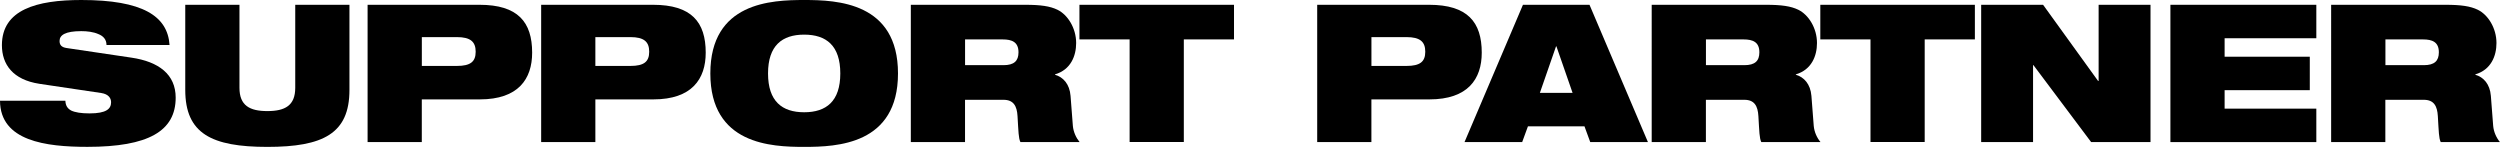
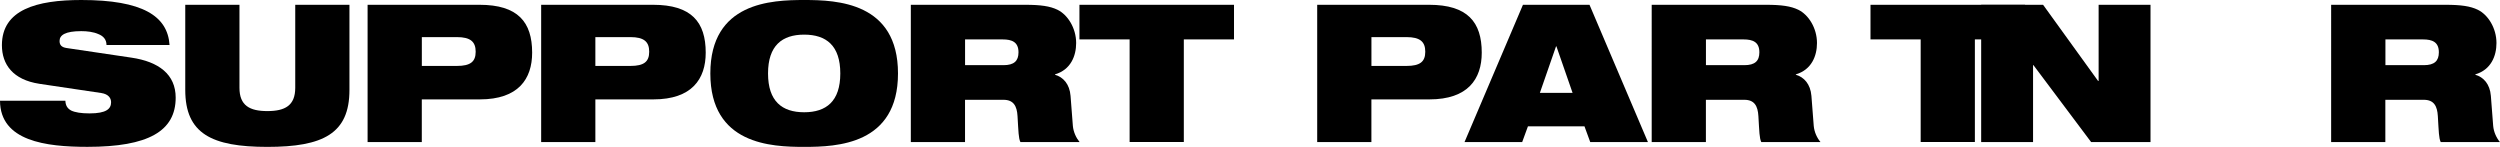
<svg xmlns="http://www.w3.org/2000/svg" id="uuid-9f4dda25-dc57-4b69-8aa0-0a89d8c7d324" viewBox="0 0 615.76 36.17">
  <g id="uuid-4c9d513e-77b7-4c8c-be30-b928de874f2f">
    <path d="M9.71,20.64C3.17,19.65.47,15.86.47,11.13.47,2.37,9.04,0,20.03,0c15.06,0,21.26,3.93,21.73,11.08h-15.53c0-1.37-.81-2.23-2.04-2.7-1.18-.52-2.7-.71-4.17-.71-3.98,0-5.35.99-5.35,2.41,0,.95.43,1.56,1.75,1.75l15.96,2.37c6.72.99,10.89,4.12,10.89,9.85,0,8.24-6.72,12.12-21.73,12.12C11.27,36.17.05,34.75,0,24.81h16.1c.05,1.14.47,1.89,1.42,2.41.99.47,2.46.71,4.54.71,4.17,0,5.3-1.14,5.3-2.75,0-.99-.62-1.99-2.41-2.27l-15.25-2.27Z" />
    <path d="M45.63,1.18h13.35v20.45c0,4.36,2.51,5.73,6.87,5.73s6.87-1.37,6.87-5.73V1.18h13.35v20.98c0,10.75-6.49,14.02-20.22,14.02s-20.22-3.27-20.22-14.02V1.18Z" />
    <path d="M90.54,1.18h27.56c9.47,0,12.97,4.26,12.97,11.79,0,6.49-3.41,11.51-12.88,11.51h-14.3v10.51h-13.35V1.18ZM103.9,16.24h8.62c3.36,0,4.64-1.04,4.64-3.5s-1.28-3.6-4.64-3.6h-8.62v7.1Z" />
    <path d="M133.29,1.18h27.56c9.47,0,12.97,4.26,12.97,11.79,0,6.49-3.41,11.51-12.88,11.51h-14.3v10.51h-13.35V1.18ZM146.64,16.24h8.62c3.36,0,4.64-1.04,4.64-3.5s-1.28-3.6-4.64-3.6h-8.62v7.1Z" />
    <path d="M198.07,0c8.1,0,23.11.57,23.11,18.09s-15.01,18.09-23.11,18.09-23.11-.57-23.11-18.09S189.97,0,198.07,0ZM198.07,27.65c5.44,0,8.9-2.7,8.9-9.56s-3.46-9.56-8.9-9.56-8.9,2.7-8.9,9.56,3.46,9.56,8.9,9.56Z" />
    <path d="M224.35,1.18h28.12c3.84,0,6.16.33,8,1.23,2.51,1.23,4.59,4.5,4.59,8.19,0,3.17-1.33,6.58-5.21,7.72v.09c1.99.57,3.6,2.27,3.83,5.21l.57,7.39c.14,1.52.81,2.94,1.66,3.98h-14.58c-.47-.99-.47-2.46-.71-6.39-.14-2.51-1-4.02-3.46-4.02h-9.47v10.42h-13.35V1.18ZM237.7,16.05h9.47c2.6,0,3.69-1.04,3.69-3.17,0-2.56-1.66-3.17-3.88-3.17h-9.28v6.34Z" />
    <path d="M278.23,9.71h-12.36V1.18h38.07v8.52h-12.36v25.28h-13.35V9.71Z" />
    <path d="M324.43,1.18h27.56c9.47,0,12.97,4.26,12.97,11.79,0,6.49-3.41,11.51-12.88,11.51h-14.3v10.51h-13.35V1.18ZM337.79,16.24h8.62c3.36,0,4.64-1.04,4.64-3.5s-1.28-3.6-4.64-3.6h-8.62v7.1Z" />
    <path d="M375.12,1.18h16.38l14.39,33.81h-14.21l-1.42-3.88h-13.92l-1.42,3.88h-14.2l14.39-33.81ZM383.36,11.41h-.1l-3.98,11.46h8.05l-3.98-11.46Z" />
    <path d="M406.82,1.18h28.12c3.84,0,6.16.33,8,1.23,2.51,1.23,4.59,4.5,4.59,8.19,0,3.17-1.33,6.58-5.21,7.72v.09c1.99.57,3.6,2.27,3.84,5.21l.57,7.39c.14,1.52.8,2.94,1.66,3.98h-14.58c-.47-.99-.47-2.46-.71-6.39-.14-2.51-.99-4.02-3.46-4.02h-9.47v10.42h-13.35V1.18ZM420.18,16.05h9.47c2.61,0,3.69-1.04,3.69-3.17,0-2.56-1.66-3.17-3.88-3.17h-9.28v6.34Z" />
-     <path d="M460.71,9.71h-12.36V1.18h38.07v8.52h-12.36v25.28h-13.35V9.71Z" />
+     <path d="M460.71,9.71V1.18h38.07v8.52h-12.36v25.28h-13.35V9.71Z" />
    <path d="M487.97,1.18h15.25l13.54,18.75h.14V1.18h12.78v33.81h-14.63l-14.2-18.94h-.1v18.94h-12.78V1.18Z" />
-     <path d="M534.58,1.18h35.94v8.24h-22.59v4.55h20.98v8.24h-20.98v4.55h22.59v8.24h-35.94V1.18Z" />
    <path d="M574.18,1.18h28.12c3.83,0,6.15.33,8,1.23,2.51,1.23,4.59,4.5,4.59,8.19,0,3.17-1.33,6.58-5.21,7.72v.09c1.99.57,3.6,2.27,3.83,5.21l.57,7.39c.14,1.52.8,2.94,1.66,3.98h-14.58c-.47-.99-.47-2.46-.71-6.39-.14-2.51-.99-4.02-3.46-4.02h-9.47v10.42h-13.35V1.18ZM587.54,16.05h9.47c2.6,0,3.69-1.04,3.69-3.17,0-2.56-1.66-3.17-3.88-3.17h-9.28v6.34Z" />
  </g>
</svg>